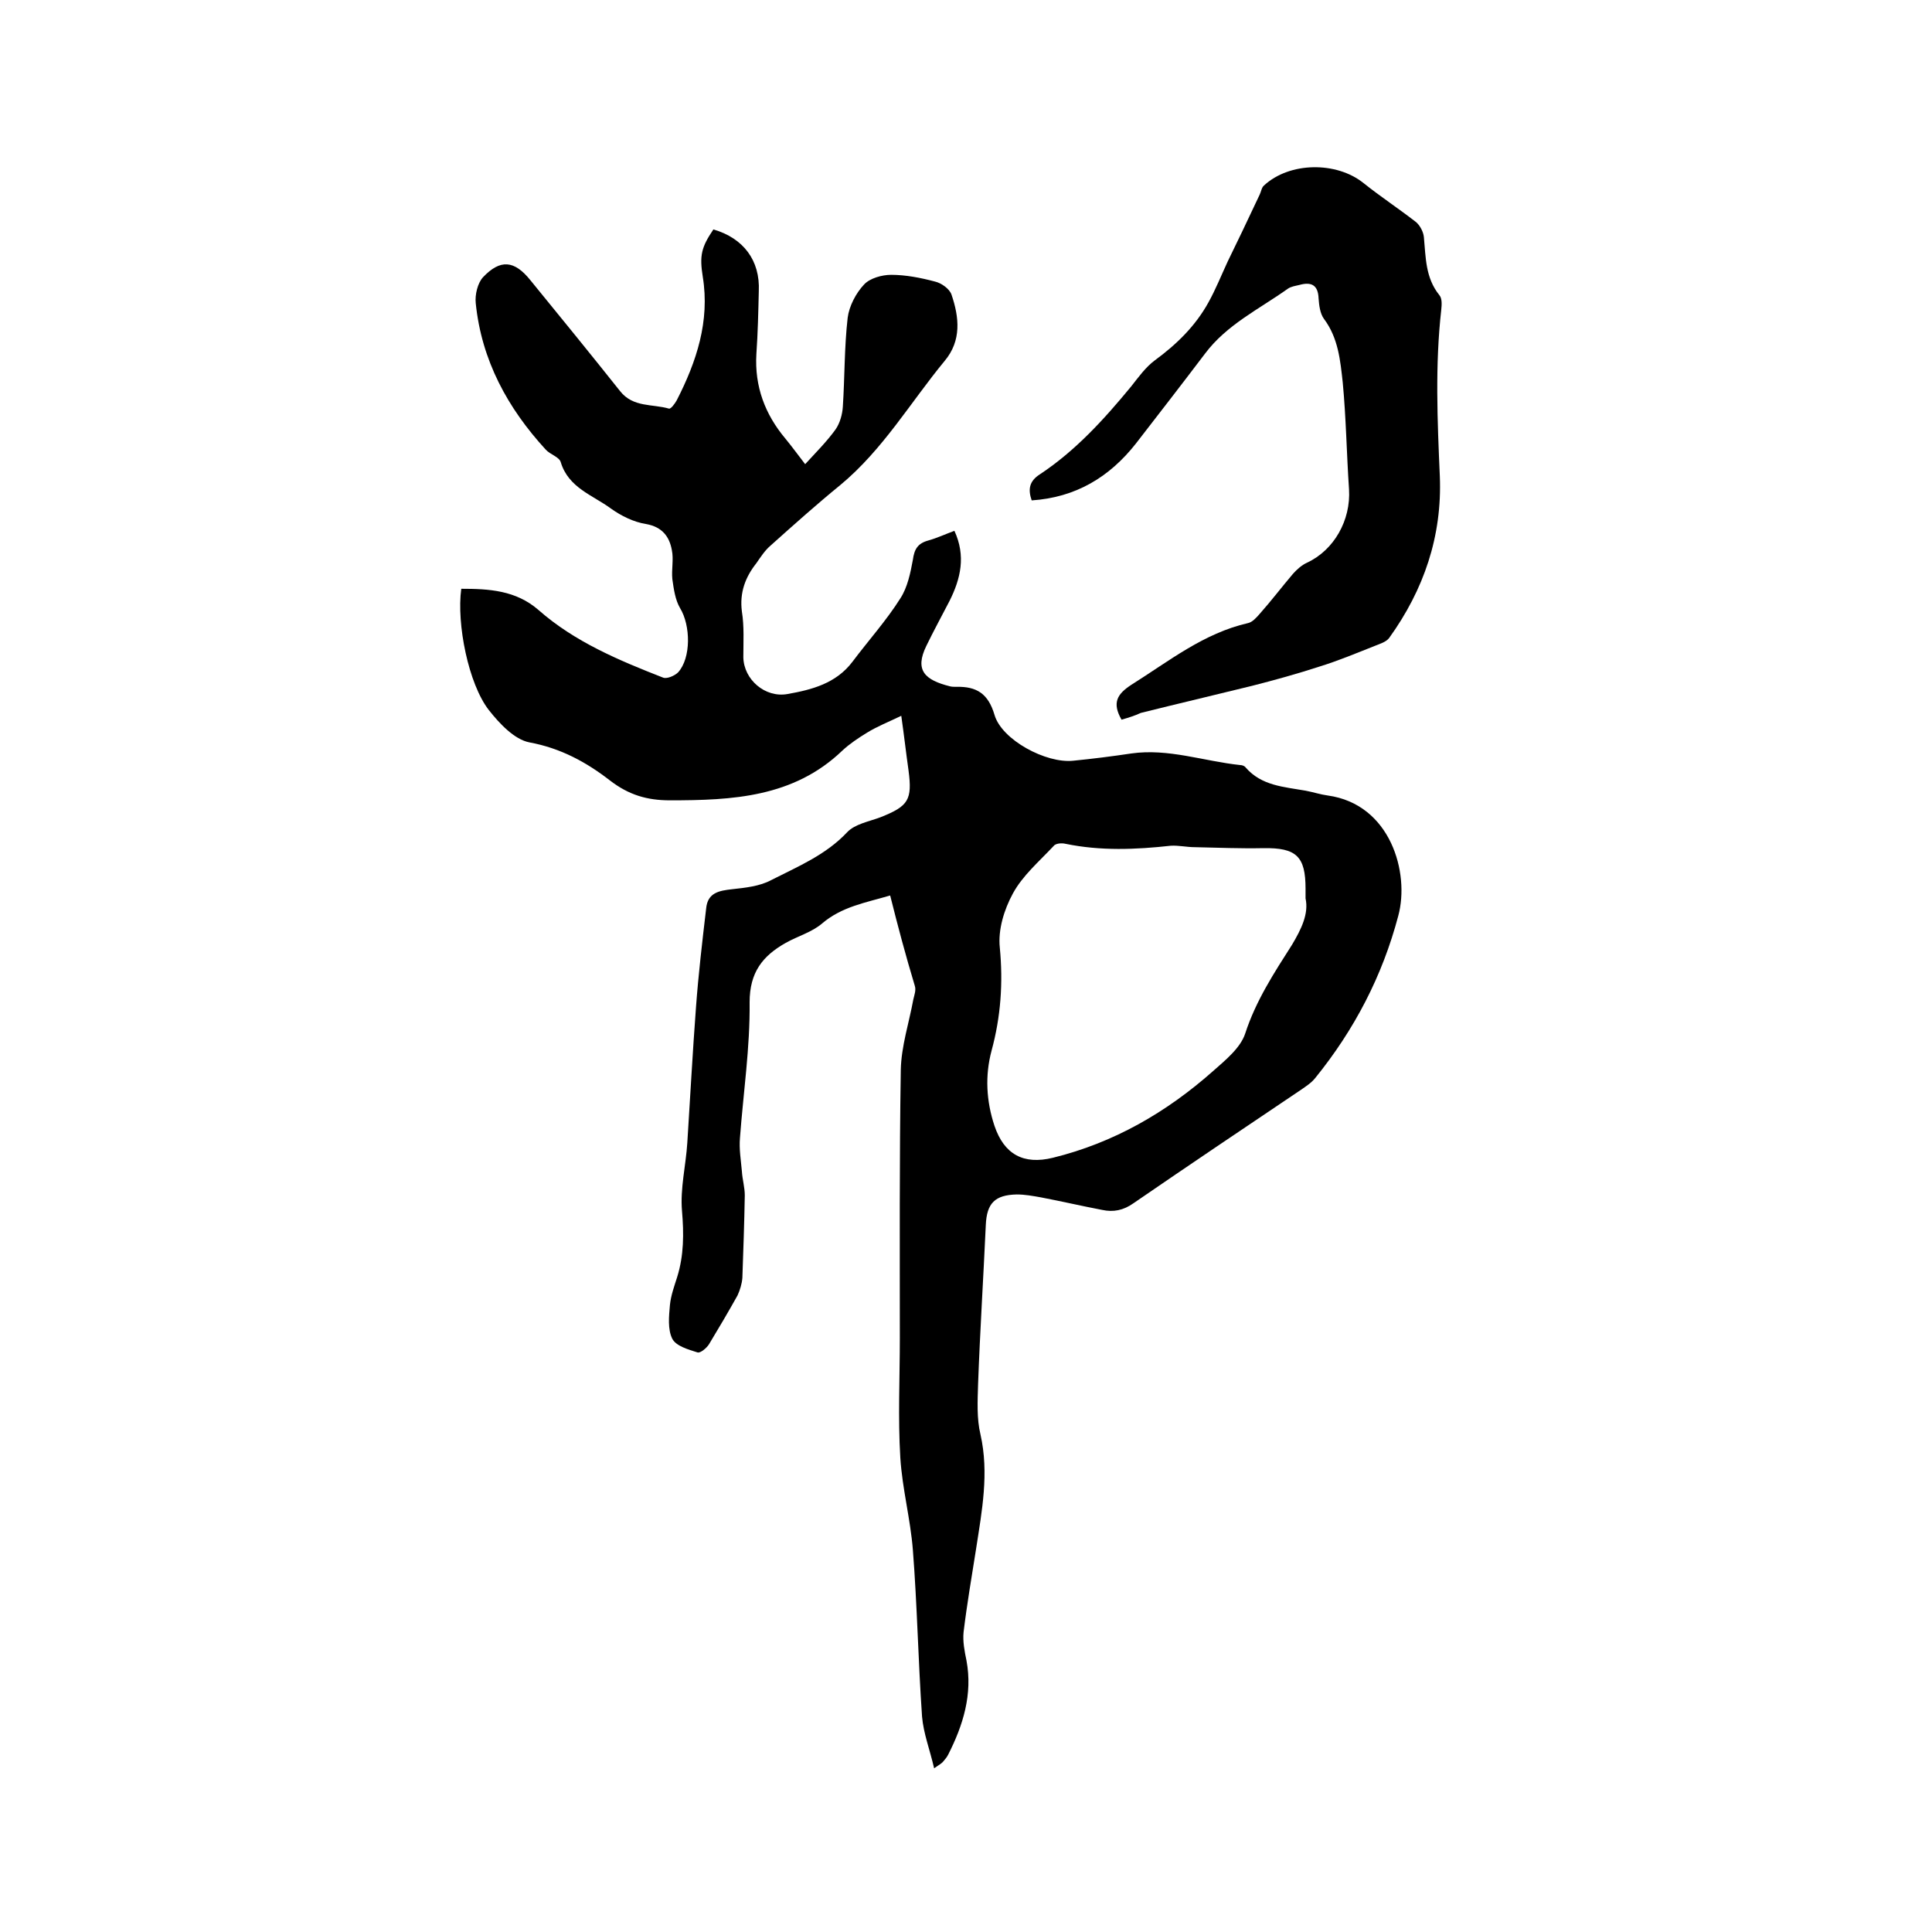
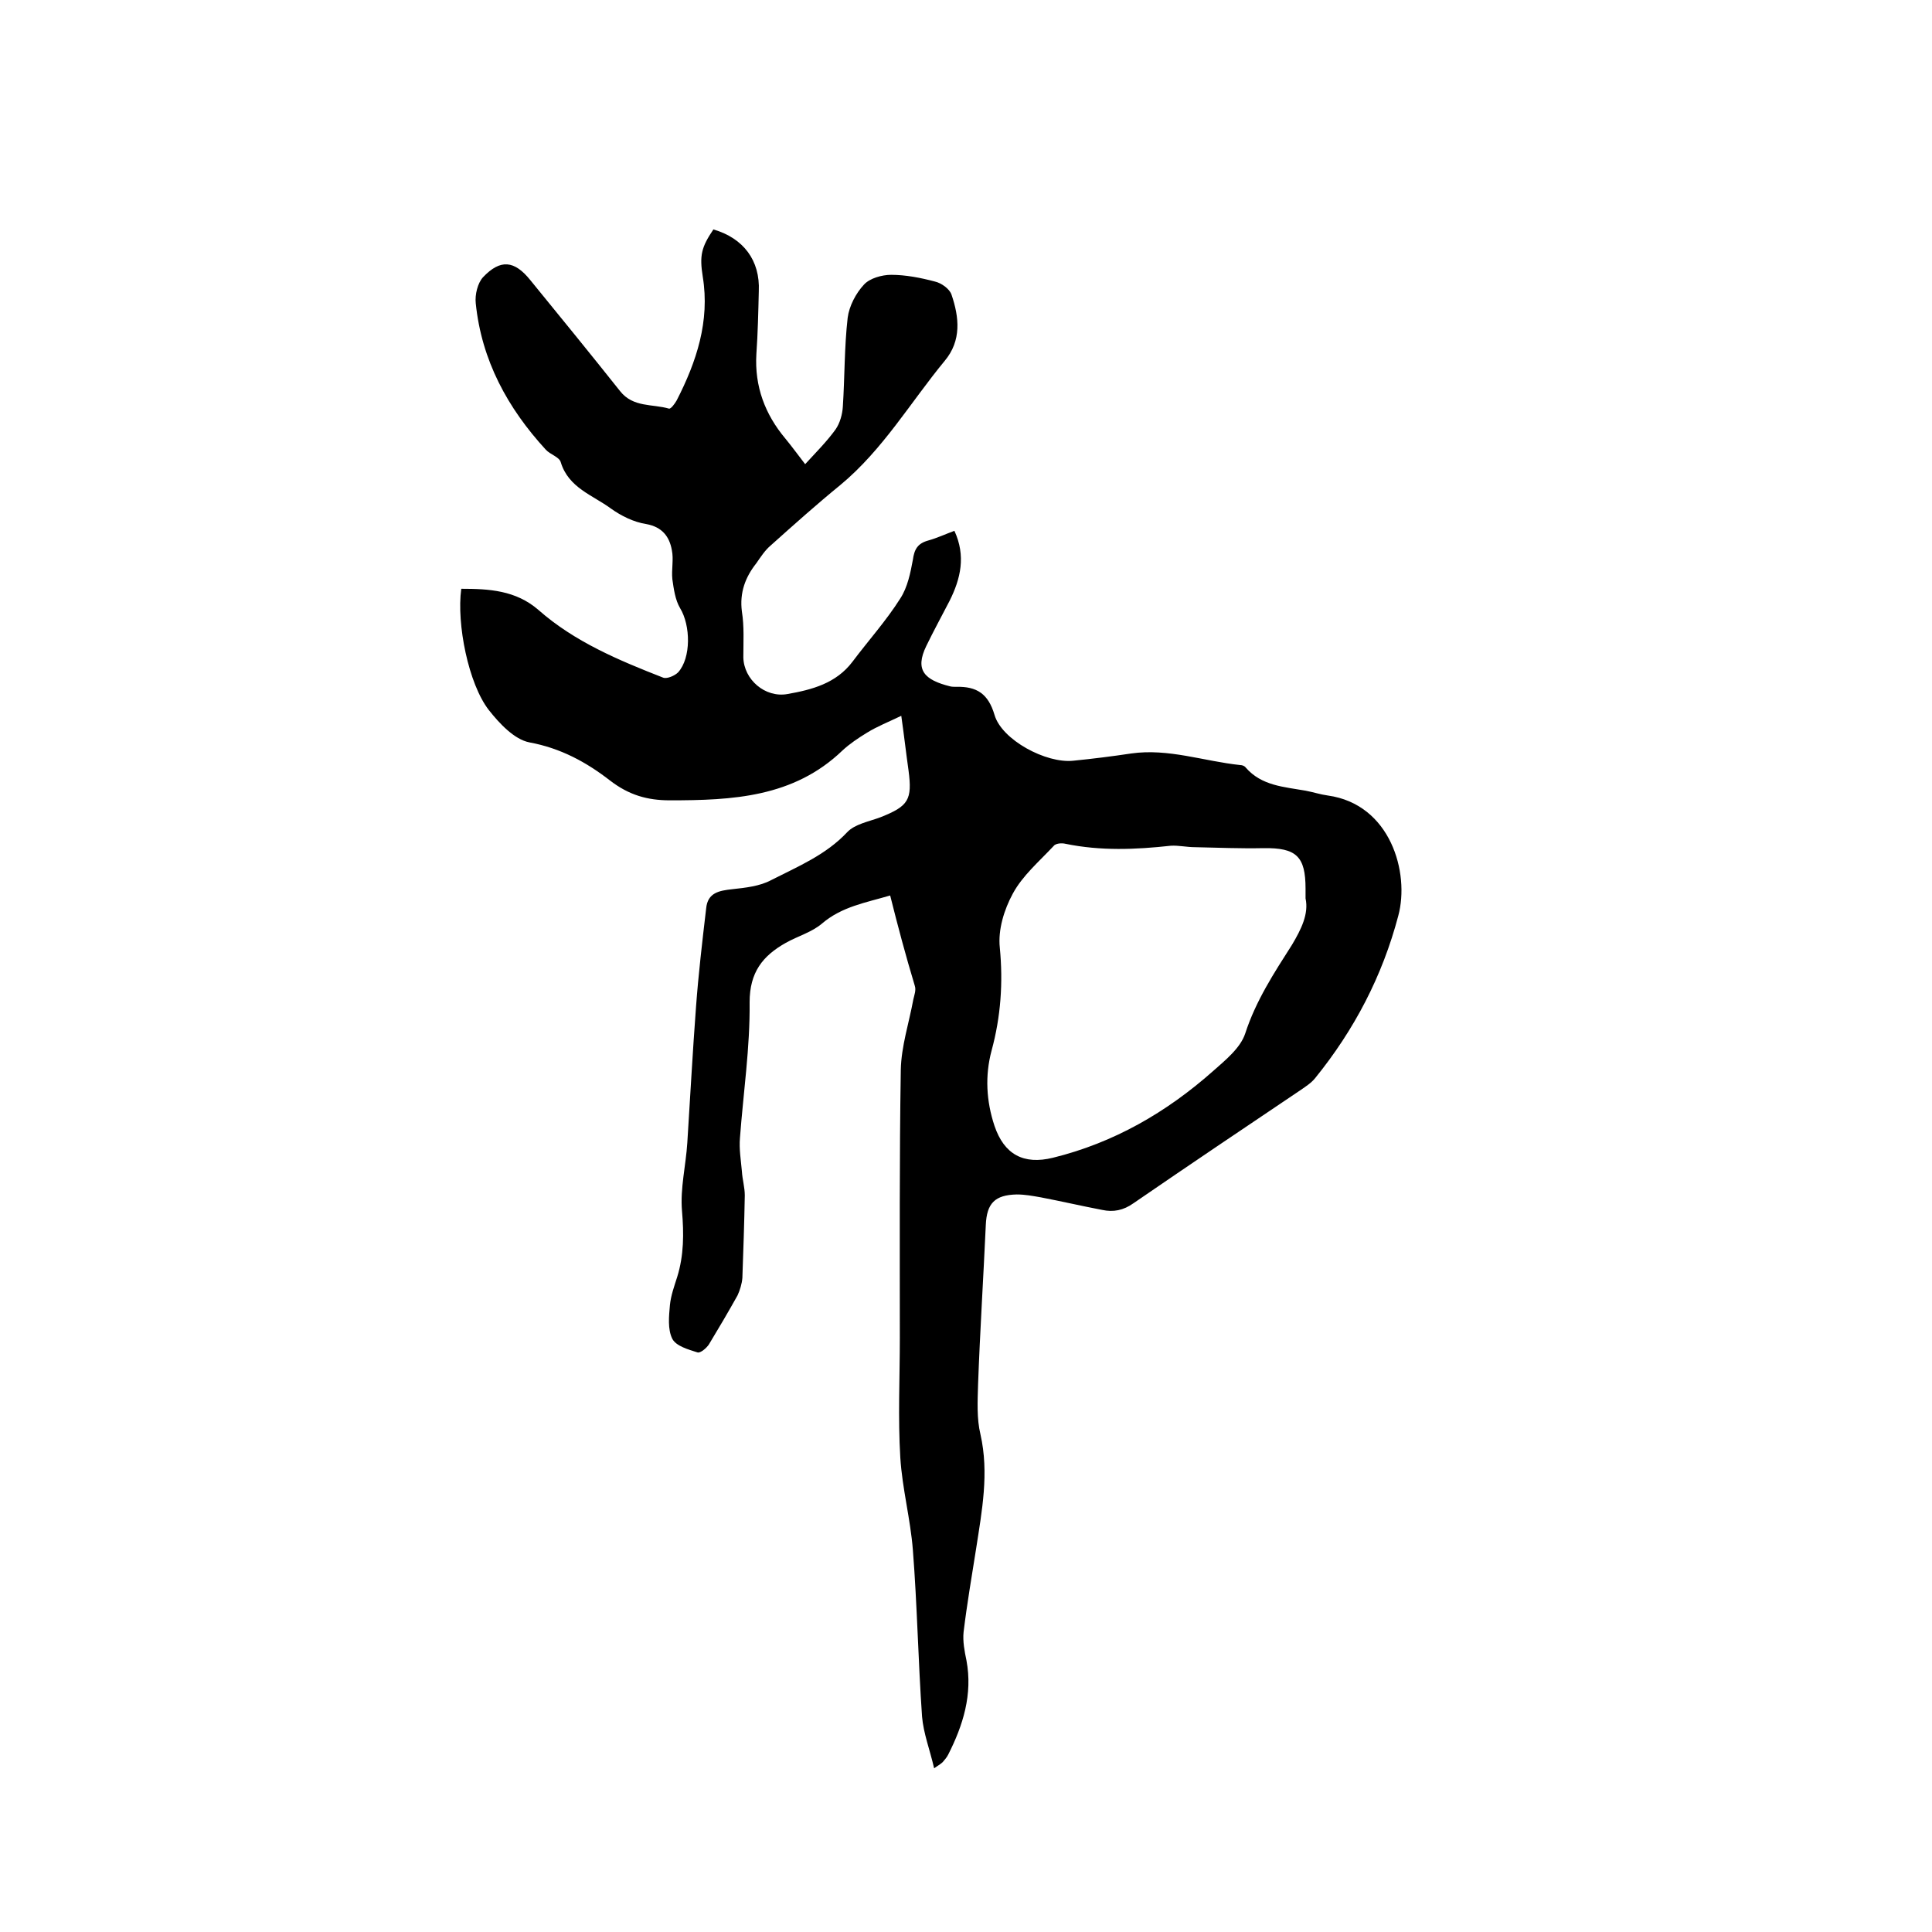
<svg xmlns="http://www.w3.org/2000/svg" enable-background="new 0 0 400 400" viewBox="0 0 400 400">
  <path d="m184.3 185.4c-5.1 1.5-10 2.3-14.1 5.8-2.1 1.8-5 2.6-7.5 4-4.8 2.7-7.5 6.1-7.5 12.3.1 9.4-1.3 18.7-2 28.1-.2 2.3.2 4.6.4 6.9.1 1.7.6 3.3.6 5-.1 5.7-.3 11.4-.5 17.1-.1 1.2-.5 2.5-1 3.6-1.9 3.4-3.9 6.8-5.9 10.1-.5.8-1.8 1.9-2.4 1.7-1.9-.6-4.4-1.3-5.2-2.8-1-2-.7-4.7-.5-7 .2-2 .9-3.9 1.5-5.8 1.4-4.5 1.4-9 1-13.7-.4-4.6.8-9.4 1.1-14.1.6-9.4 1.1-18.8 1.8-28.1.5-6.8 1.3-13.6 2.1-20.4.3-3.3 2.7-3.7 5.4-4s5.7-.6 8.1-1.9c5.5-2.8 11.3-5.2 15.7-9.9 1.6-1.7 4.5-2.2 6.9-3.1 5.8-2.3 6.6-3.6 5.8-9.7-.5-3.5-.9-7.1-1.5-11.3-2.7 1.3-5 2.2-7.1 3.5-1.8 1.1-3.6 2.3-5.1 3.7-10.1 9.7-22.8 10.3-35.7 10.3-4.7 0-8.5-1.1-12.4-4.1-4.9-3.8-10.2-6.7-16.7-7.9-3.1-.6-6.2-3.9-8.4-6.7-4.2-5.4-6.7-17.8-5.7-25.1 5.7 0 11.3.3 16 4.4 7.5 6.6 16.6 10.4 25.8 14 .8.3 2.4-.4 3.1-1.1 2.7-3 2.6-9.7.4-13.3-1-1.7-1.3-3.9-1.6-6-.2-2 .3-4.1-.1-6-.5-2.8-2-4.8-5.3-5.4-2.6-.4-5.2-1.7-7.3-3.2-3.8-2.8-8.8-4.3-10.4-9.6-.3-1.1-2.2-1.6-3.1-2.6-7.9-8.6-13.3-18.5-14.5-30.3-.2-1.8.4-4.2 1.5-5.4 3.6-3.8 6.5-3.5 9.8.6 6.2 7.6 12.4 15.2 18.6 23 2.7 3.4 6.7 2.6 10.1 3.6.4.1 1.2-1 1.6-1.7 4.1-8 6.9-16.4 5.4-25.6-.7-4.4-.3-6.1 2.2-9.8 6.2 1.8 9.7 6.4 9.4 12.8-.1 4.3-.2 8.7-.5 13-.4 6.7 1.8 12.5 6 17.5 1.4 1.7 2.7 3.5 4.1 5.3 2.2-2.4 4.5-4.7 6.3-7.2.9-1.3 1.4-3.1 1.5-4.7.4-6.1.3-12.3 1-18.4.3-2.4 1.7-5.1 3.4-6.9 1.2-1.3 3.7-2 5.6-2 3 0 6.1.6 9.1 1.4 1.3.3 3 1.5 3.4 2.7 1.6 4.7 2.1 9.5-1.4 13.7-7.1 8.6-12.8 18.4-21.6 25.7-4.9 4-9.6 8.2-14.4 12.5-1.2 1-2.1 2.4-3 3.7-2.3 2.9-3.5 6.1-3 10 .5 3.1.3 6.3.3 9.5.1 4.6 4.5 8.4 9.1 7.6 5.1-.9 10.1-2.2 13.5-6.7 3.3-4.4 7-8.5 9.9-13.1 1.5-2.3 2.1-5.3 2.6-8 .3-2.2 1-3.4 3.2-4 1.8-.5 3.5-1.3 5.4-2 2.4 5.2 1.3 9.9-1 14.5-1.6 3.1-3.3 6.2-4.8 9.3-2.5 5.1-.3 7.1 4.9 8.4.4.1.8.1 1.3.1 4.2-.1 6.6 1.4 7.9 5.8 1.5 5.2 10.7 10.1 16.3 9.5 4-.4 8-.9 12-1.5 7.7-1.1 15 1.6 22.6 2.4.4 0 .9.2 1.1.5 3.3 3.8 7.9 4 12.4 4.8 1.6.3 3.1.8 4.6 1 13 1.8 17 16 14.6 24.9-3.3 12.5-9.1 23.6-17.2 33.6-.8 1-1.9 1.7-2.9 2.4-11.6 7.8-23.2 15.6-34.7 23.5-2.1 1.5-4.2 1.9-6.5 1.4-4.2-.8-8.5-1.8-12.7-2.6-1.7-.3-3.3-.6-5-.6-4.5.1-6.2 1.8-6.4 6.3-.5 11-1.2 22-1.6 33-.1 3.5-.3 7.1.5 10.4 1.8 8 .3 15.8-.9 23.6-.9 5.7-1.9 11.5-2.6 17.3-.2 1.9.2 4 .6 5.9 1.3 7-.7 13.4-3.8 19.5-.3.6-.7 1-1.1 1.5-.3.3-.6.5-1.8 1.3-.9-3.9-2.2-7.2-2.5-10.7-.8-11.5-1-23-1.9-34.5-.5-6.4-2.2-12.7-2.6-19.1-.5-8.2-.1-16.5-.1-24.7 0-18.5-.1-37.1.2-55.6.1-4.9 1.7-9.7 2.6-14.6.2-.9.6-1.9.3-2.8-1.9-6.3-3.5-12.3-5.1-18.7zm86 .6c0-1.2 0-1.6 0-2 0-6.7-1.9-8.5-8.7-8.4-4.7.1-9.5-.1-14.2-.2-1.7 0-3.4-.4-5-.3-7.3.8-14.5 1.1-21.8-.4-.8-.2-2.1-.1-2.5.5-3 3.2-6.4 6.1-8.4 9.8-1.8 3.3-3.1 7.5-2.7 11.2.7 7.3.2 14.3-1.7 21.3-1.4 5.2-1.1 10.5.6 15.6 2 5.9 6 8.1 12.1 6.6 12.6-3.1 23.5-9.4 33.1-17.9 2.6-2.3 5.7-4.8 6.7-7.8 2.2-6.8 6-12.6 9.7-18.4 1.9-3.2 3.5-6.4 2.8-9.6z" />
-   <path d="m232.2 149c-2-3.5-.9-5.3 2-7.2 7.8-4.9 15-10.7 24.2-12.8.9-.2 1.7-1.1 2.4-1.9 2.4-2.7 4.6-5.6 6.9-8.3.8-.9 1.8-1.8 2.9-2.3 5.6-2.6 9.1-8.8 8.7-15.2-.5-7.4-.6-14.7-1.3-22.1-.5-4.5-.9-9.2-3.9-13.2-.8-1.1-1-2.8-1.1-4.2-.1-2.8-1.5-3.5-4-2.8-.8.2-1.7.3-2.4.8-5.9 4.2-12.6 7.4-17.1 13.4-4.7 6.2-9.5 12.4-14.3 18.6-5.5 7-12.5 11.2-21.6 11.8-.8-2.3-.5-4 1.7-5.4 7.4-4.9 13.3-11.4 18.9-18.2 1.5-1.9 3-4 4.9-5.4 4.5-3.3 8.4-7.1 11.1-12 1.5-2.7 2.7-5.7 4-8.5 1-2.1 2-4.1 3-6.2 1.2-2.5 2.4-5.1 3.6-7.6.3-.6.4-1.5.9-1.9 5.3-4.9 15-5 20.6-.5 3.5 2.8 7.3 5.3 10.9 8.1.8.7 1.5 2 1.6 3.1.4 4.2.3 8.4 3.2 12 .6.7.5 2 .4 3-1.3 11.5-.8 23-.3 34.5.5 12.4-3.3 23.5-10.5 33.5-.6.8-1.9 1.2-2.9 1.6-3.8 1.5-7.6 3.1-11.5 4.3-4.6 1.5-9.3 2.8-14 4-7.7 1.9-15.4 3.7-23 5.6-1.3.6-2.6 1-4 1.4z" />
</svg>